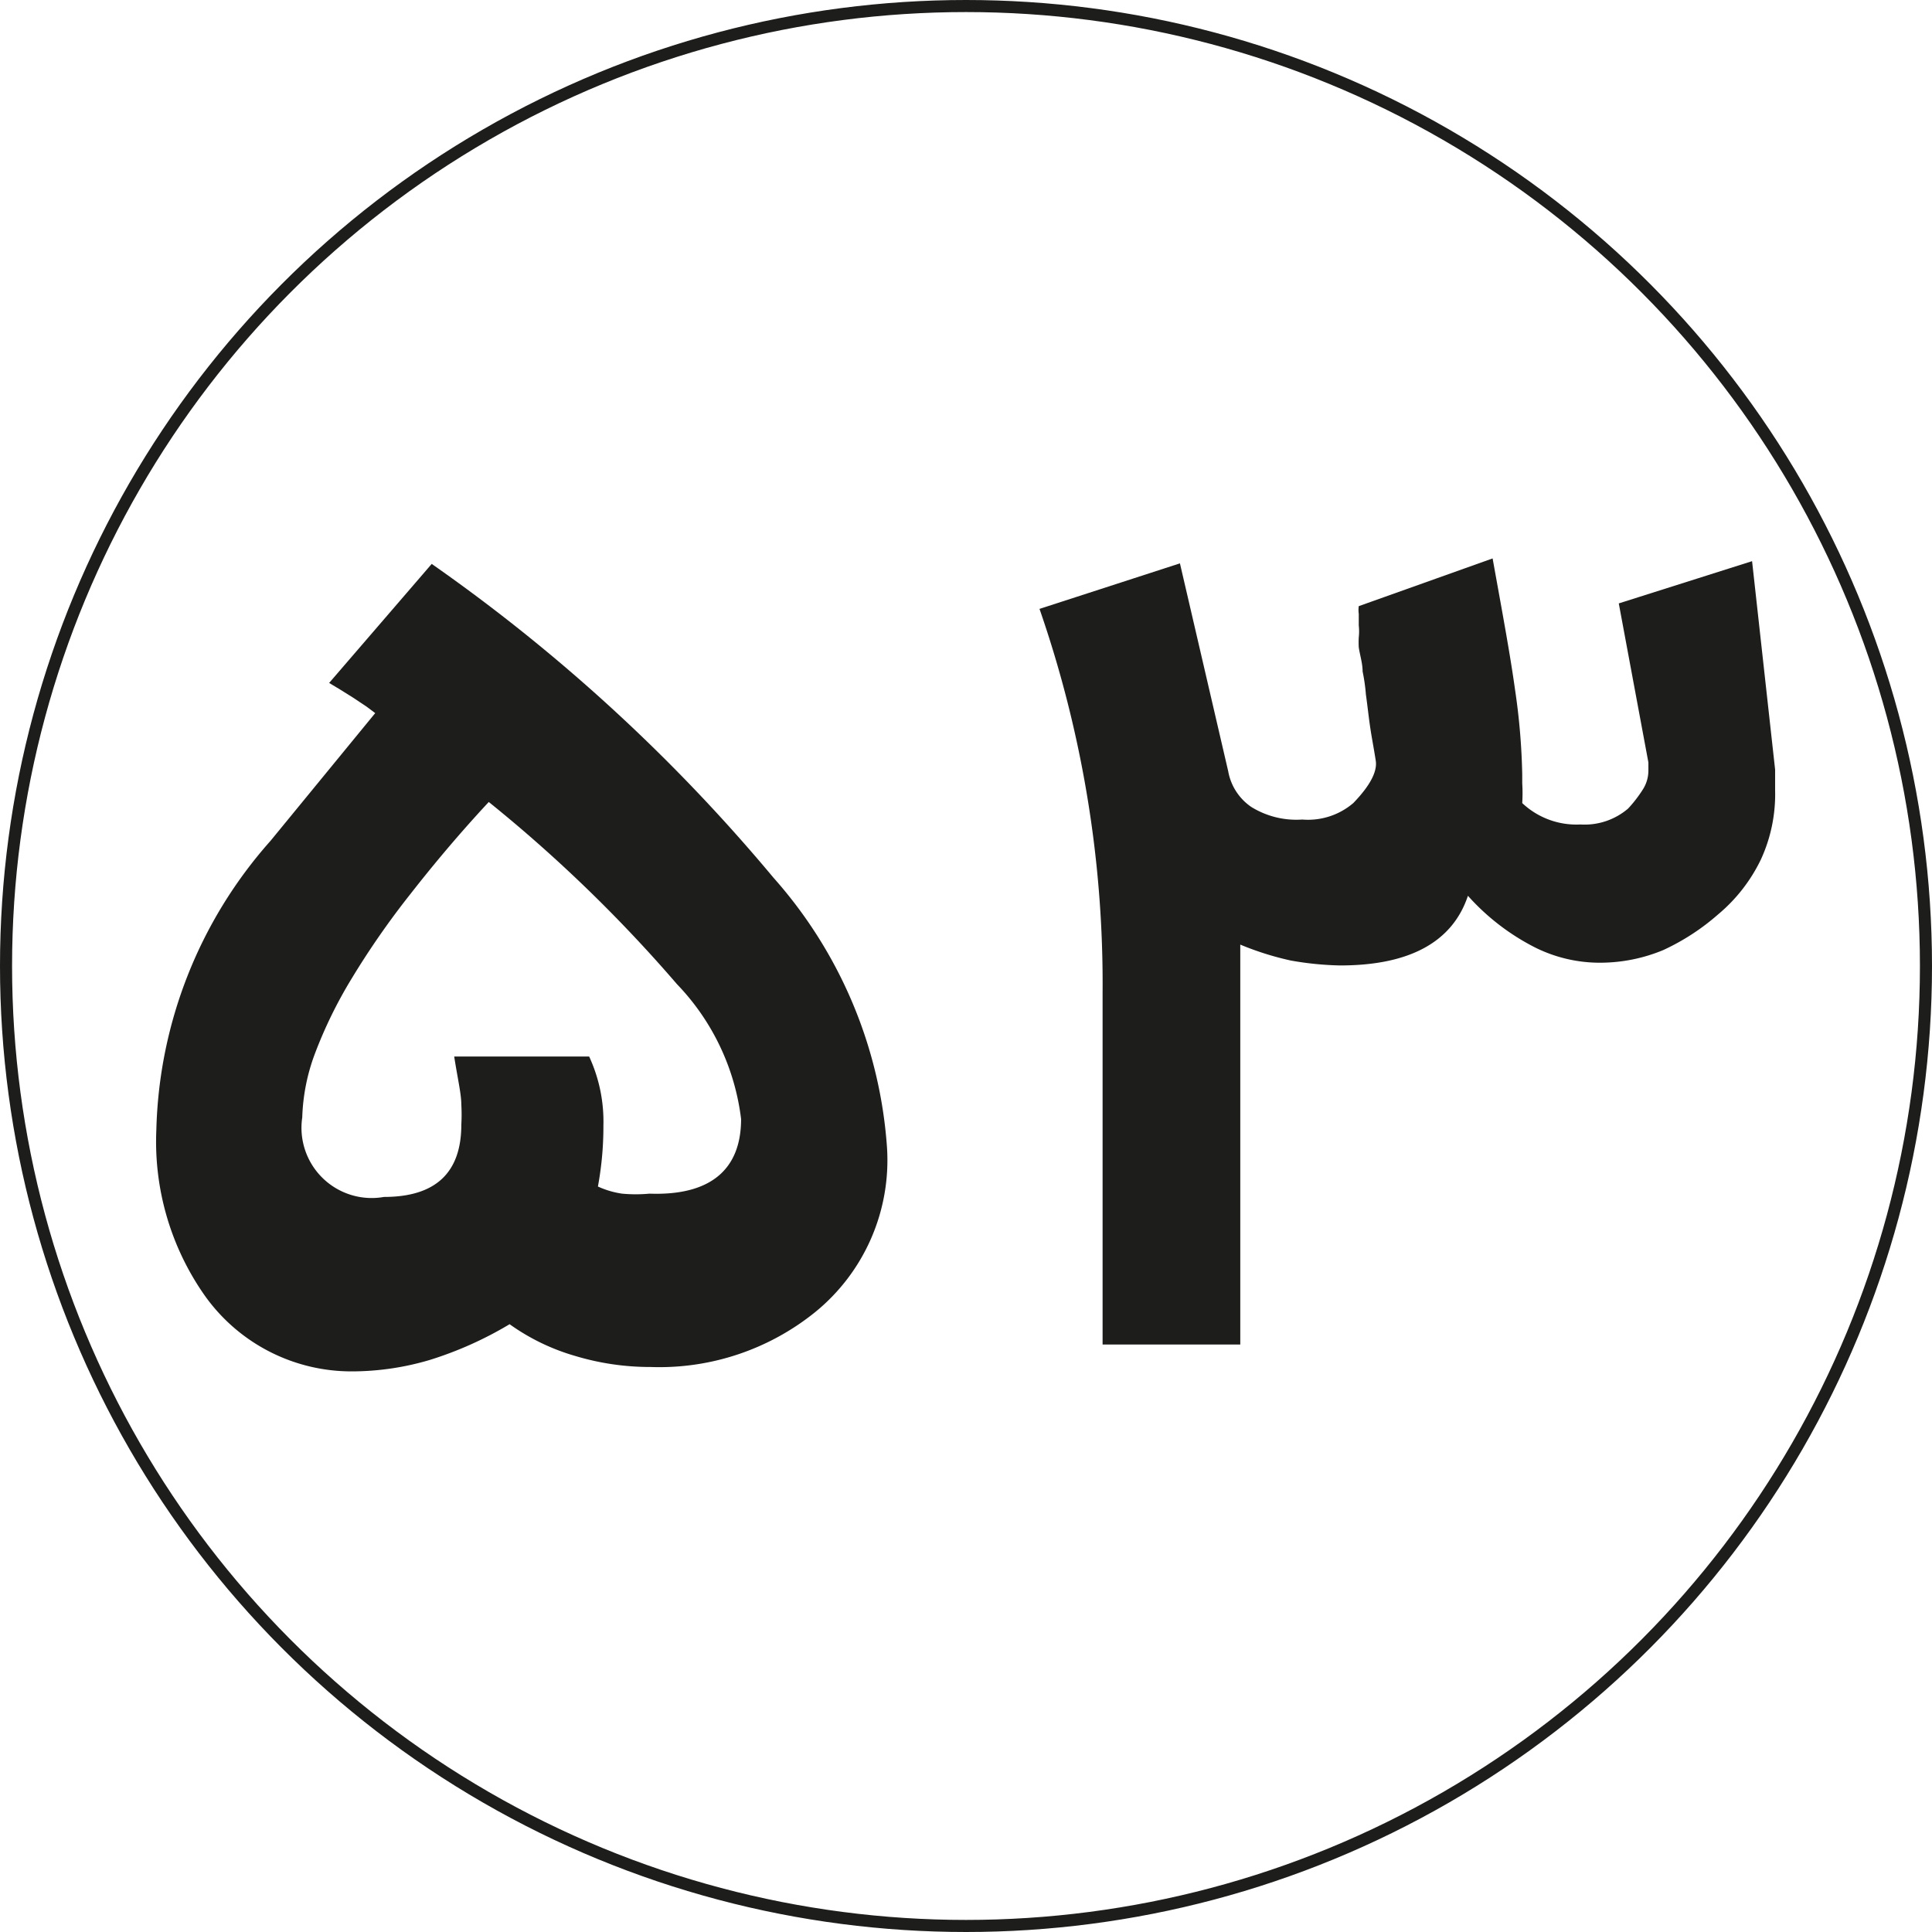
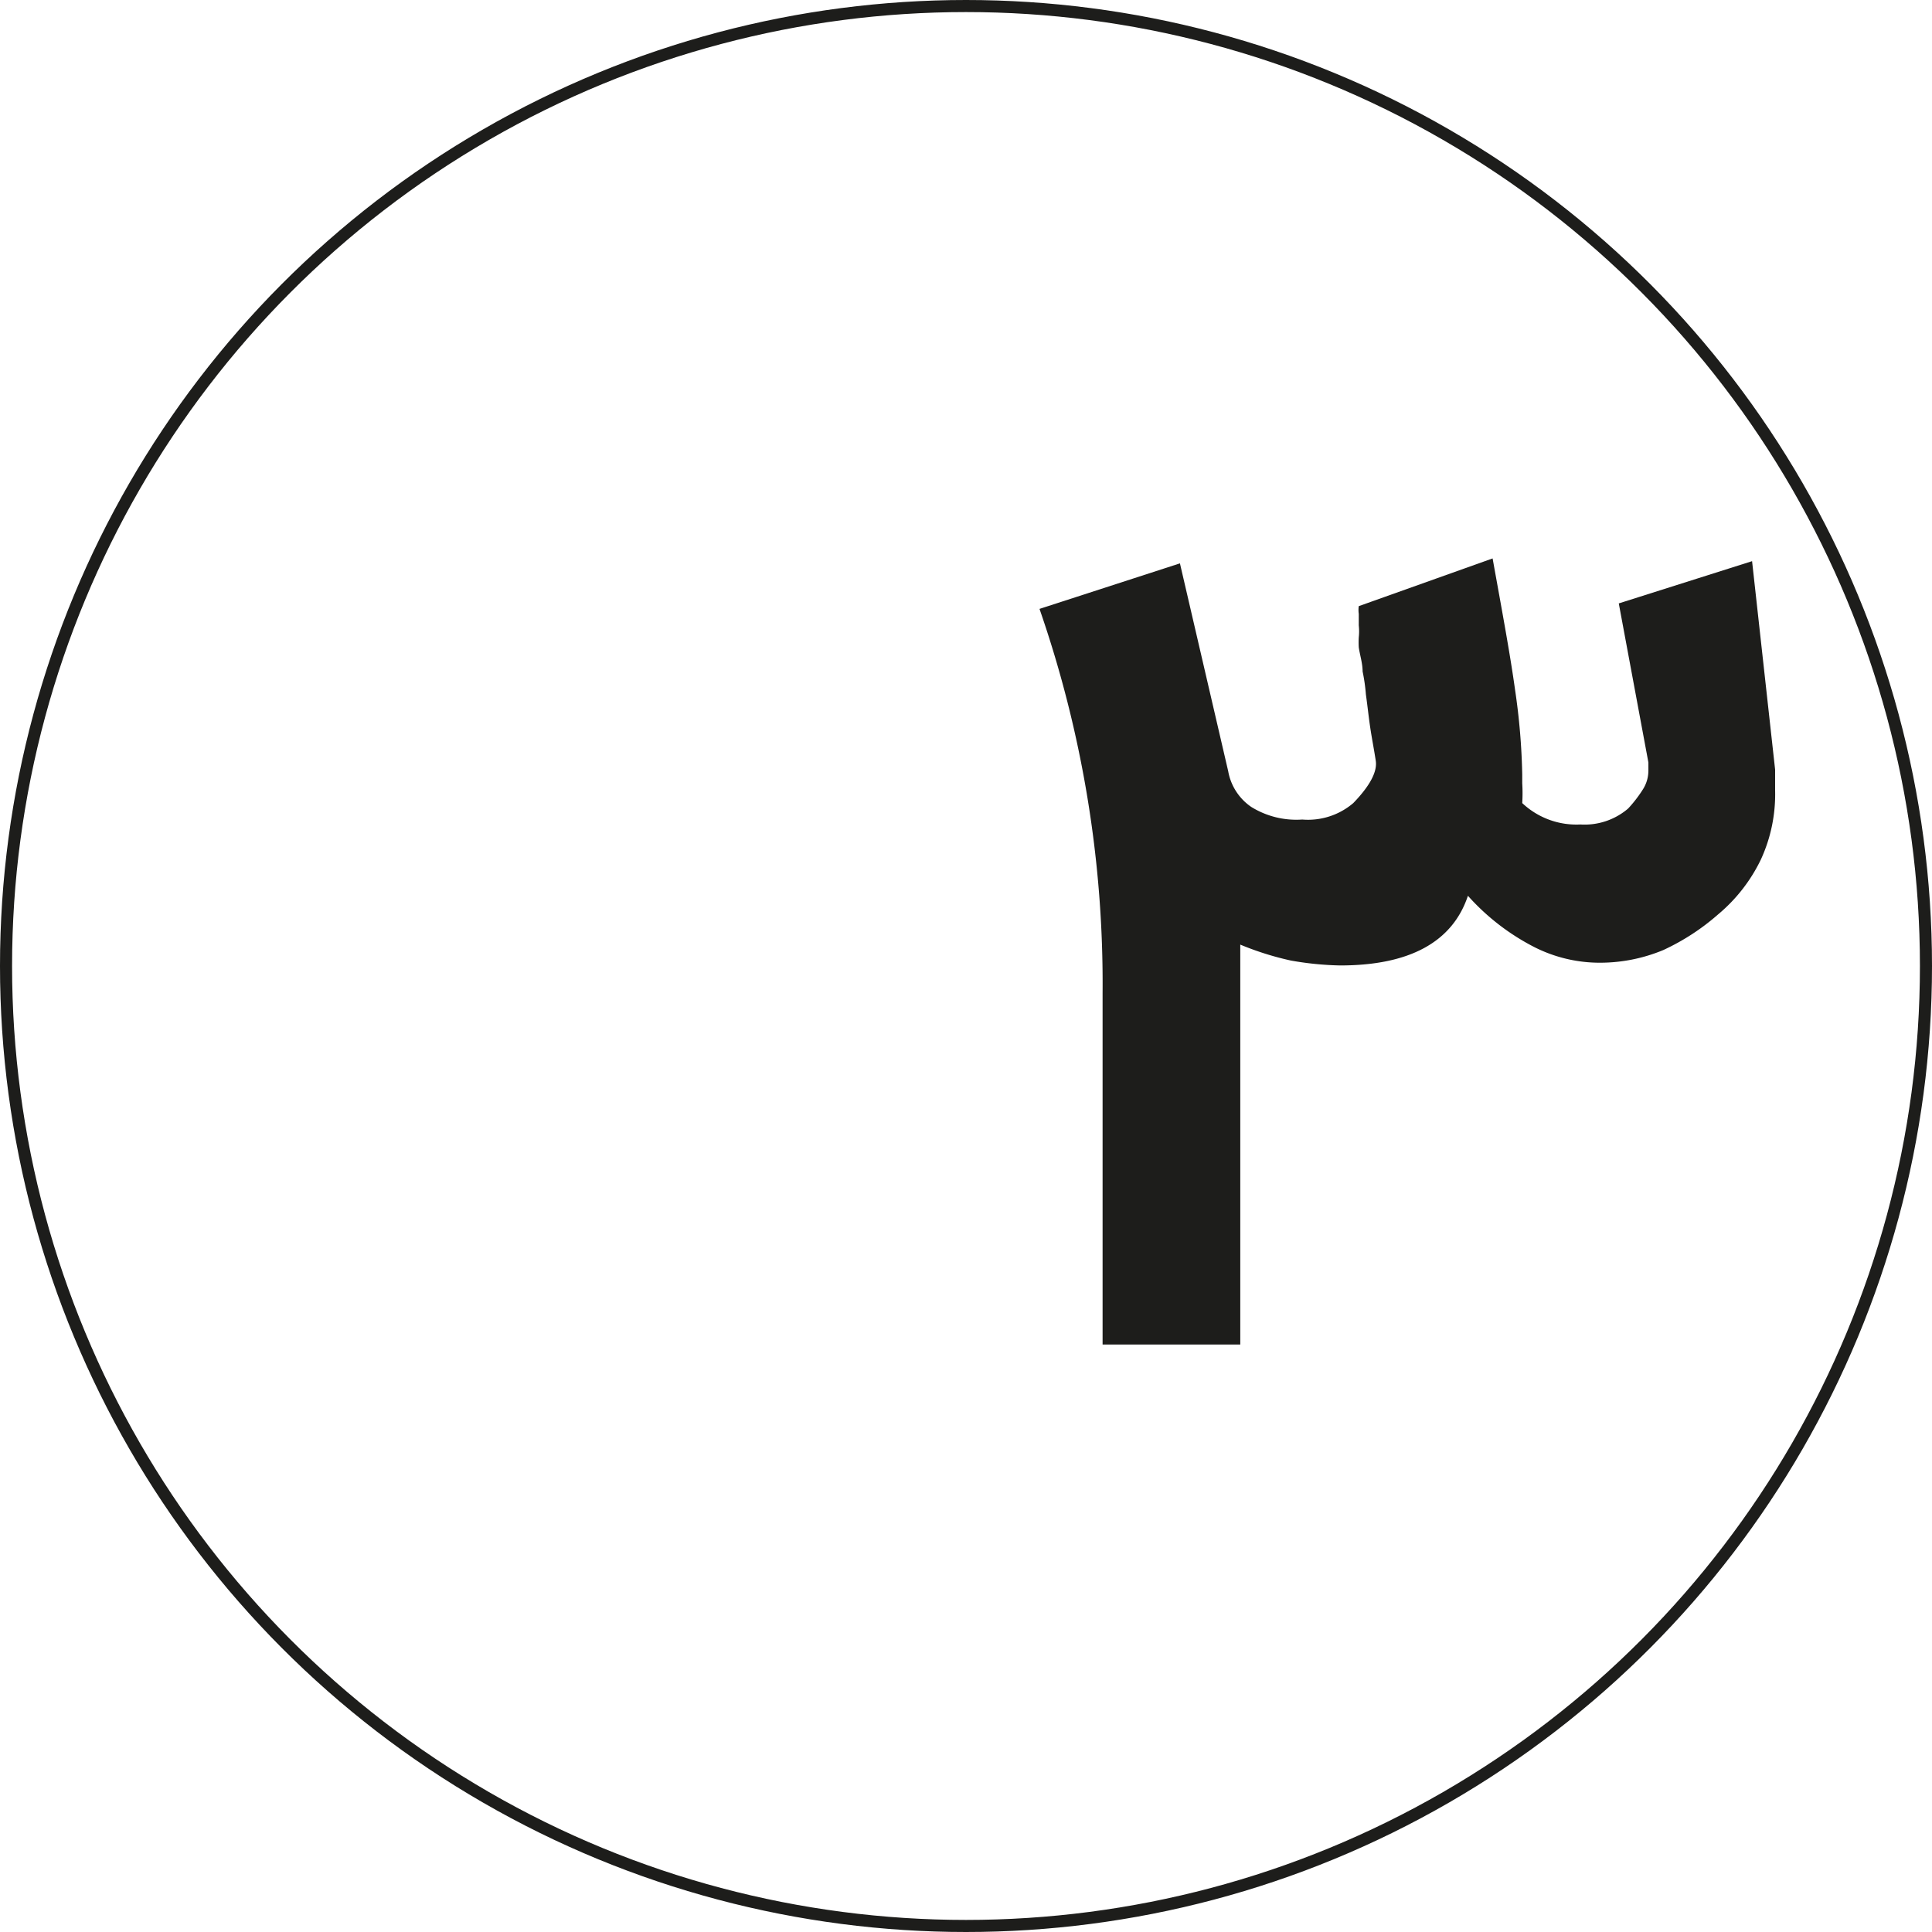
<svg xmlns="http://www.w3.org/2000/svg" viewBox="0 0 35.22 35.22">
  <defs>
    <style>.cls-1{fill:none;stroke:#1d1d1b;stroke-miterlimit:10;stroke-width:0.22px;}.cls-2{fill:#1d1d1b;}</style>
  </defs>
  <g id="Layer_2" data-name="Layer 2">
    <g id="Layer_1-2" data-name="Layer 1">
      <circle class="cls-1" cx="17.61" cy="17.61" r="17.5" />
-       <path class="cls-2" d="M16.17,20.92a3.57,3.57,0,0,1-1.31,3,4.52,4.52,0,0,1-3,1,4.73,4.73,0,0,1-1.37-.2,3.92,3.92,0,0,1-1.2-.58,6.71,6.71,0,0,1-1.45.65A5,5,0,0,1,6.44,25,3.28,3.28,0,0,1,3.72,23.6a4.88,4.88,0,0,1-.87-3,8.23,8.23,0,0,1,2.08-5.27L6.84,13l0,0-.16-.12-.24-.16-.24-.15L6,12.45l1.87-2.17A31.94,31.94,0,0,1,14.1,16,8.26,8.26,0,0,1,16.17,20.92Zm-2.66-.52a4.29,4.29,0,0,0-1.17-2.46,26.33,26.33,0,0,0-3.43-3.32c-.53.57-1,1.13-1.43,1.68a15,15,0,0,0-1.07,1.54,8.17,8.17,0,0,0-.67,1.37,3.6,3.6,0,0,0-.23,1.16A1.28,1.28,0,0,0,7,21.82q1.41,0,1.41-1.32a3.2,3.2,0,0,0,0-.36c0-.2-.07-.49-.13-.88h2.46A2.82,2.82,0,0,1,11,20.52a6,6,0,0,1-.1,1.11,1.6,1.6,0,0,0,.44.13,2.67,2.67,0,0,0,.5,0C12.94,21.8,13.51,21.33,13.51,20.4Z" />
      <path class="cls-2" d="M32.36,14.41a2.84,2.84,0,0,1-.26,1.26,3,3,0,0,1-.78,1h0a4.15,4.15,0,0,1-1,.65,3,3,0,0,1-1.14.23,2.64,2.64,0,0,1-1.2-.28,4.17,4.17,0,0,1-1.22-.94c-.28.84-1.06,1.27-2.33,1.27a5.72,5.72,0,0,1-.9-.09,5.43,5.43,0,0,1-.92-.29v7.29H20.1V18.1a20.83,20.83,0,0,0-1.15-7l2.56-.83.88,3.79a1,1,0,0,0,.42.65,1.56,1.56,0,0,0,.93.23,1.27,1.27,0,0,0,.93-.3h0c.3-.31.44-.57.41-.77s-.07-.4-.1-.6-.05-.4-.08-.61a3.27,3.27,0,0,0-.06-.42c0-.15-.05-.3-.07-.44a1.64,1.64,0,0,1,0-.18,1,1,0,0,0,0-.22l0-.21a.5.5,0,0,1,0-.14l2.44-.87c.18,1,.32,1.75.41,2.4a12,12,0,0,1,.13,1.54s0,.09,0,.16a2.88,2.88,0,0,1,0,.36,1.44,1.44,0,0,0,1.06.39,1.22,1.22,0,0,0,.87-.29,2.37,2.37,0,0,0,.27-.35.64.64,0,0,0,.1-.35V14s0-.06,0-.1L29.51,11l2.43-.77.42,3.8Z" />
    </g>
  </g>
</svg>